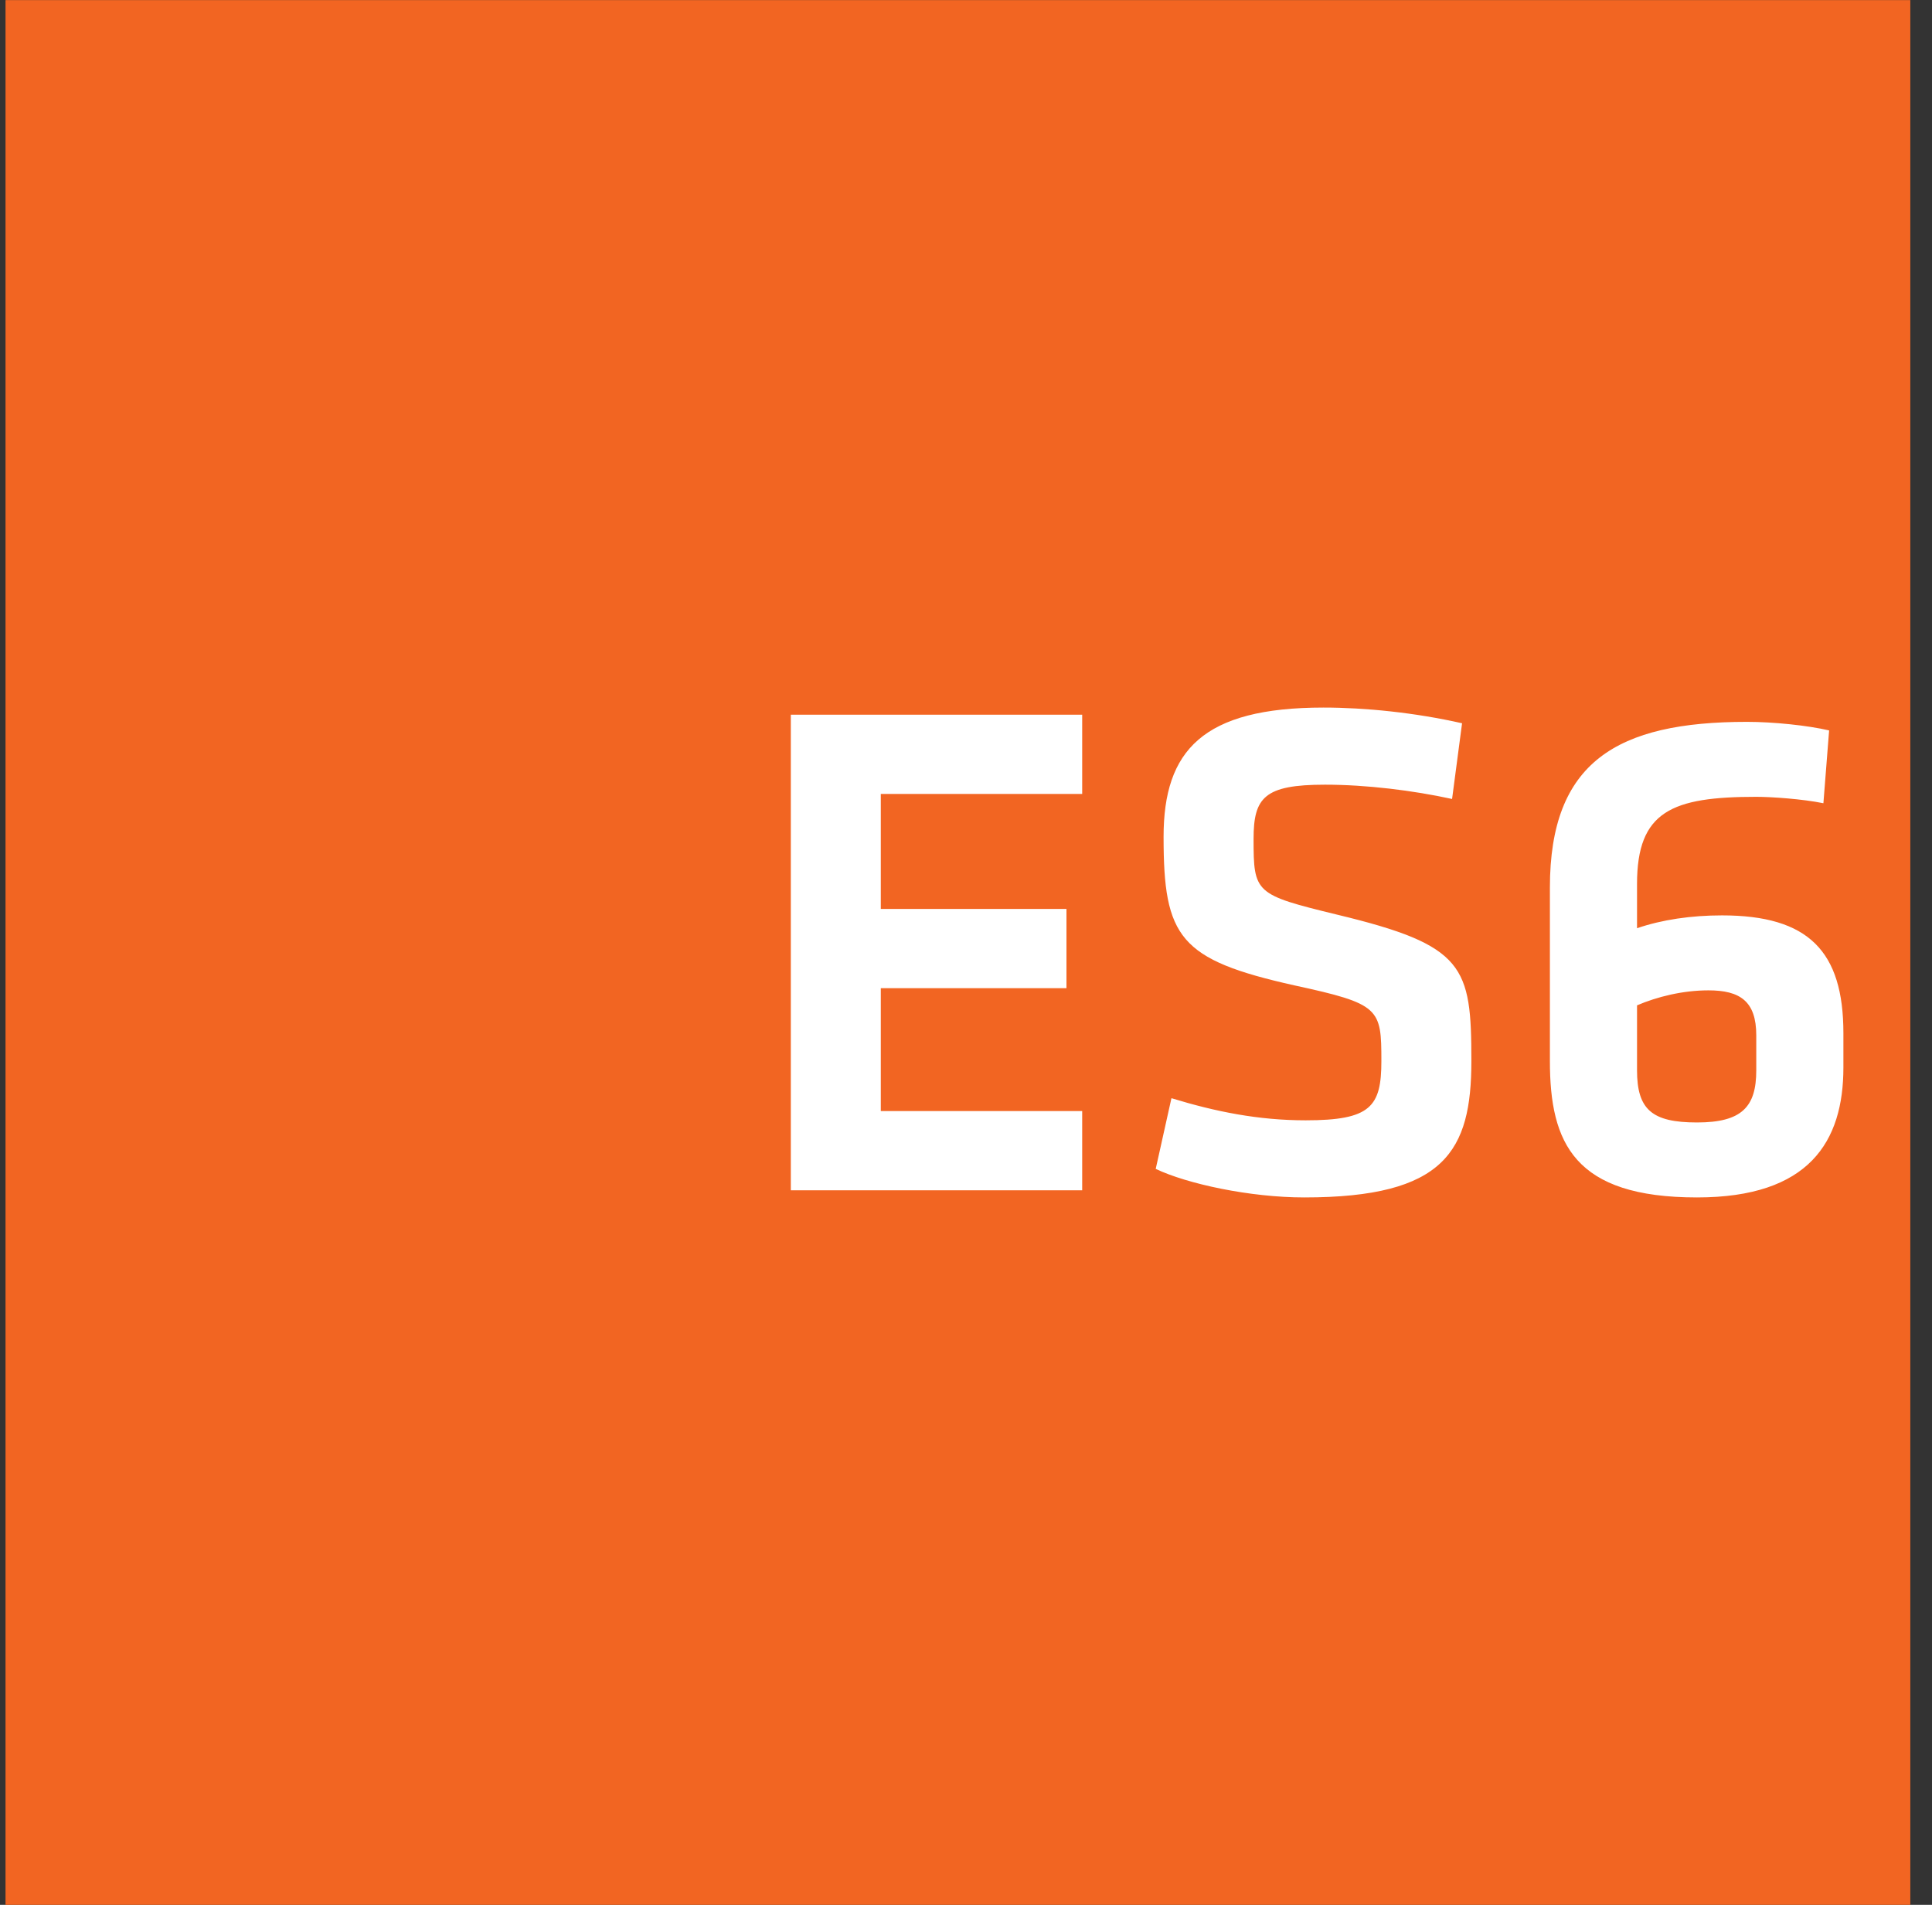
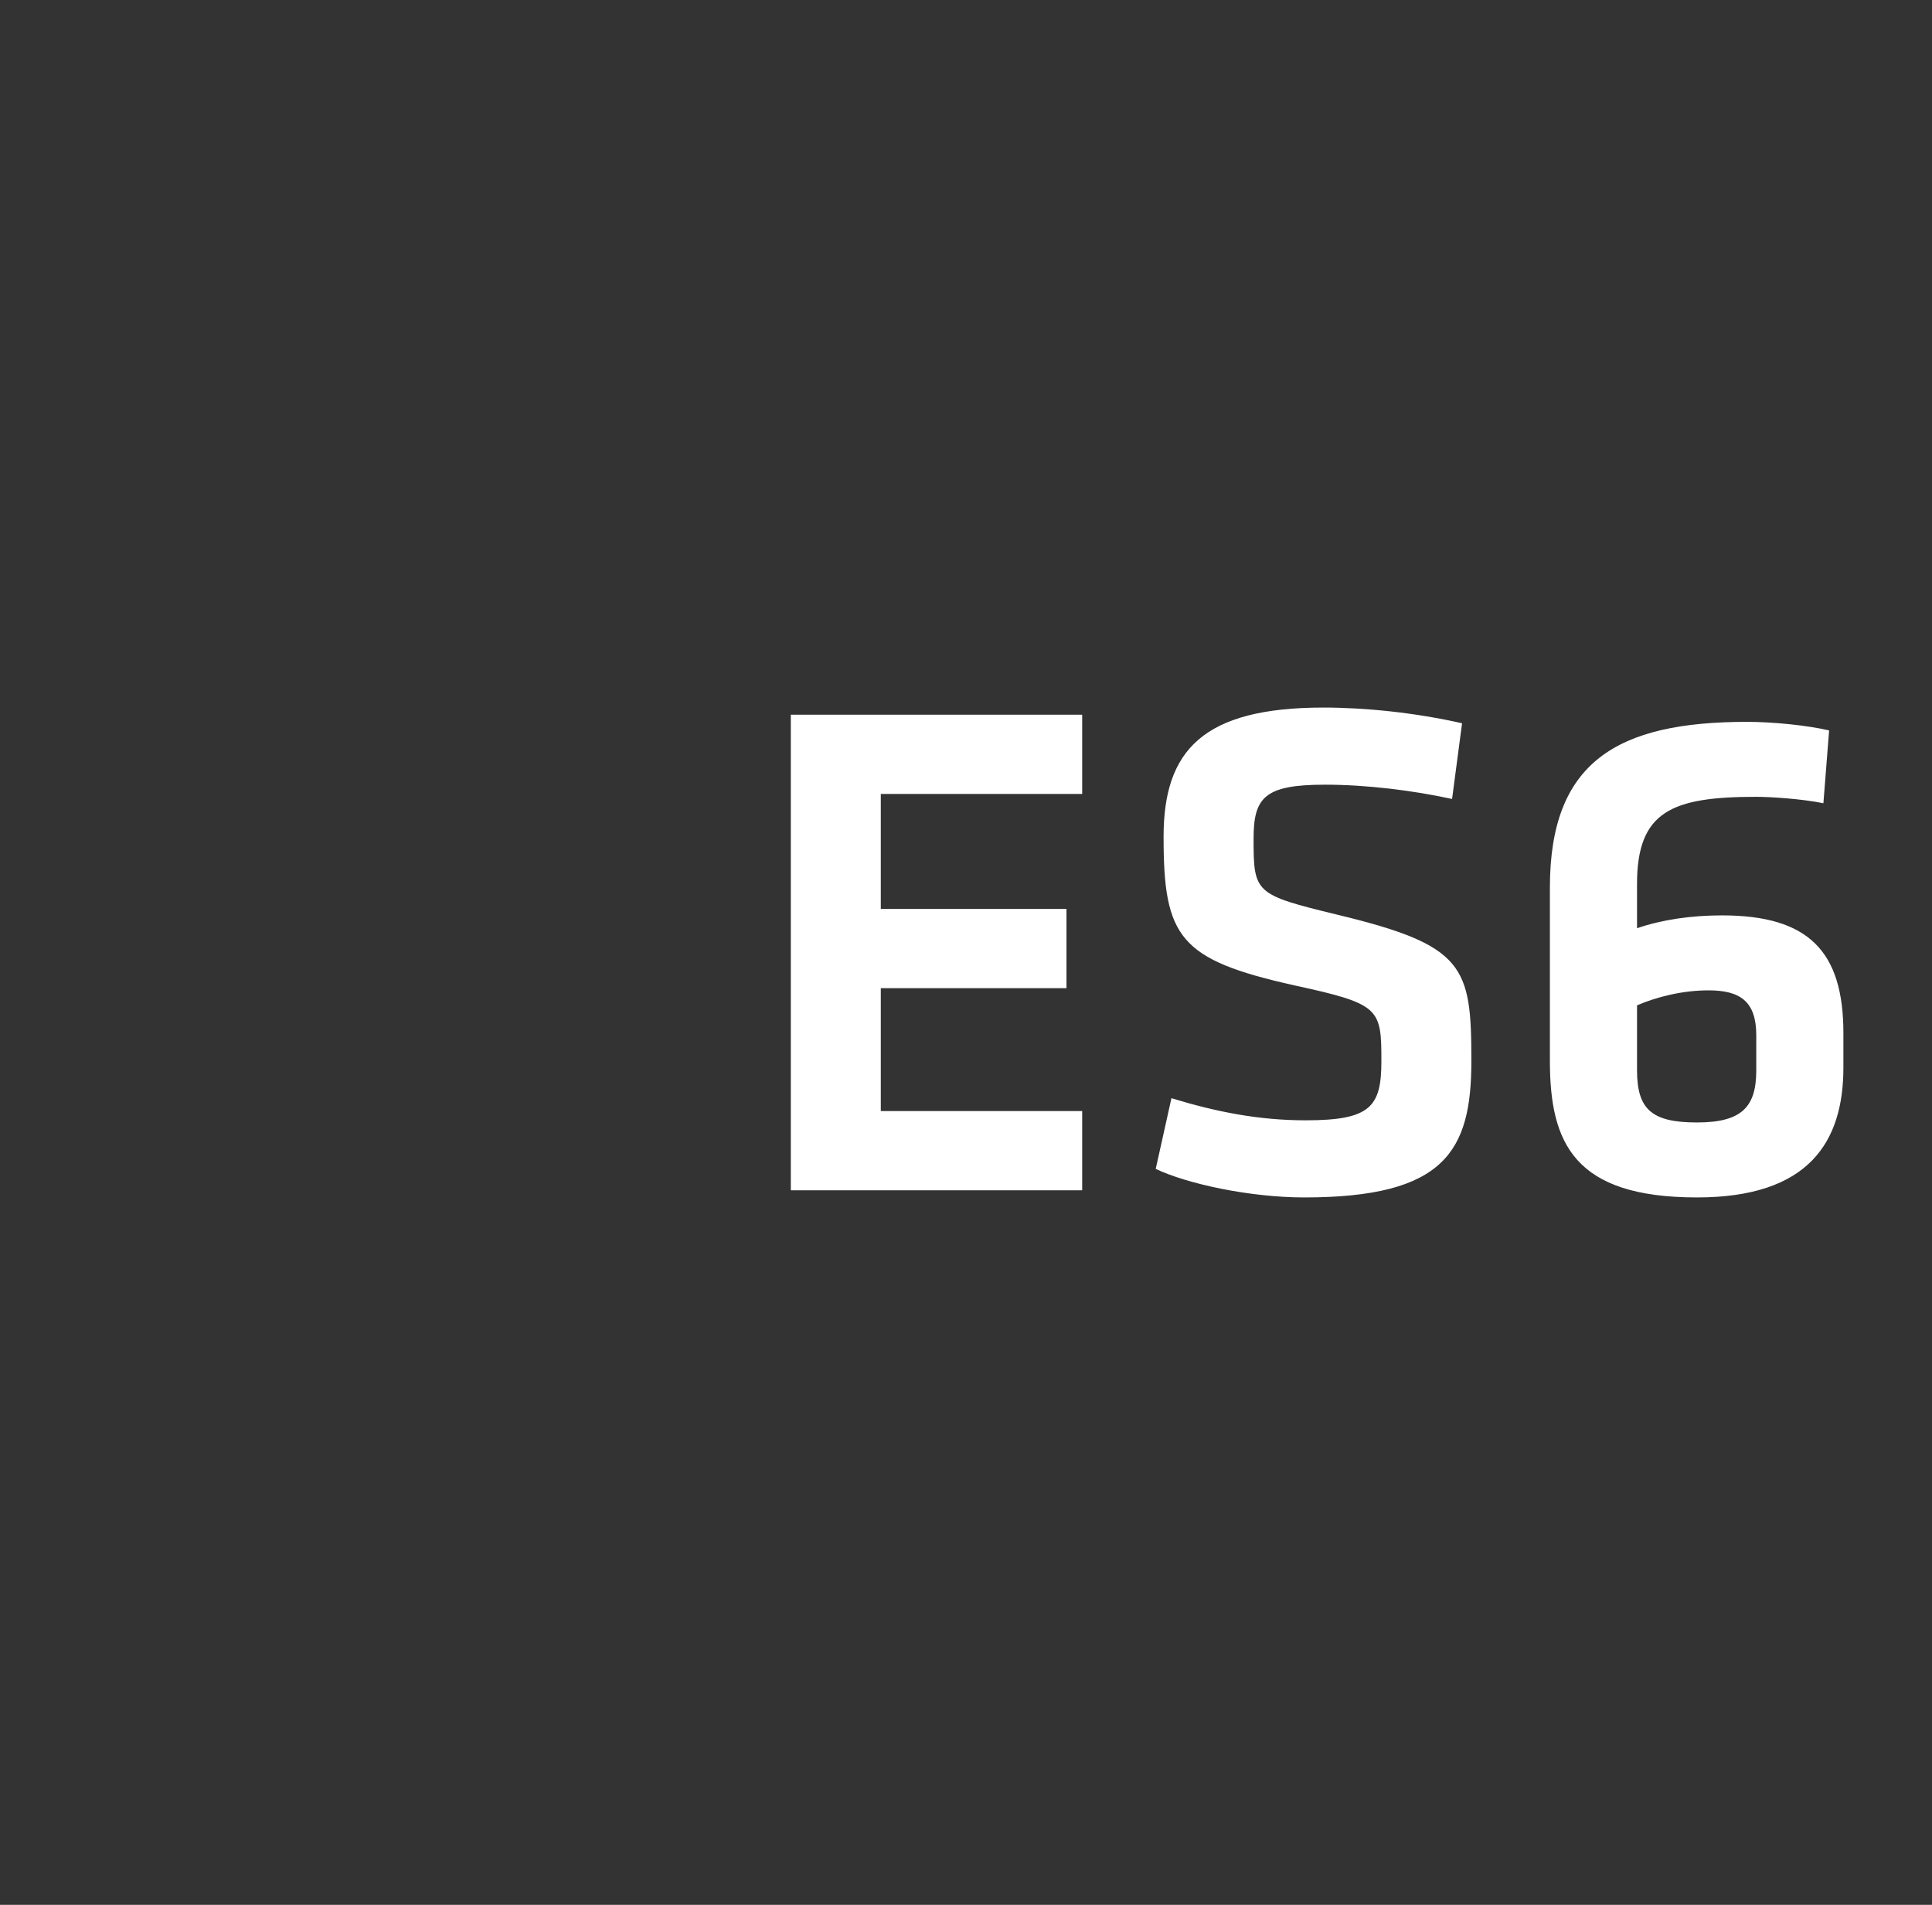
<svg xmlns="http://www.w3.org/2000/svg" width="71" height="70" viewBox="0 0 71 70" fill="none">
  <rect x="0" y="0" width="71" height="70" fill="#333333" stroke="none" />
  <g clip-path="url(#clip0_3354_151015)">
-     <path d="M0.203 0.003H70.203V70.003H0.203V0.003Z" fill="#F26522" />
-     <path d="M29.062 43.742H39.77V40.829H32.369V36.315H39.192V33.402H32.369V29.177H39.77V26.264H29.062V43.742ZM54.072 38.992C54.072 35.502 53.836 34.741 49.138 33.612C46.12 32.877 46.068 32.825 46.068 30.831C46.068 29.308 46.461 28.836 48.692 28.836C50.214 28.836 51.92 29.046 53.363 29.361L53.73 26.579C51.998 26.186 50.161 26.002 48.639 26.002C44.205 26.002 42.761 27.576 42.761 30.752C42.761 34.452 43.339 35.266 47.563 36.21C50.713 36.893 50.765 37.05 50.765 38.992C50.765 40.672 50.371 41.17 47.983 41.17C46.251 41.17 44.677 40.855 43.05 40.357L42.472 42.955C43.627 43.506 45.937 44.004 47.931 44.004C53.101 44.004 54.072 42.299 54.072 38.992ZM60.16 32.484C60.16 29.807 61.446 29.282 64.542 29.282C65.094 29.282 66.248 29.361 67.009 29.518L67.219 26.842C66.432 26.658 65.172 26.527 64.201 26.527C59.425 26.527 56.958 27.996 56.958 32.615V38.992C56.958 42.01 57.851 44.004 62.364 44.004C66.484 44.004 67.744 41.957 67.744 39.228V37.969C67.744 34.951 66.458 33.639 63.283 33.639C62.154 33.639 61.078 33.796 60.16 34.111V32.484ZM62.784 36.394C63.939 36.394 64.542 36.788 64.542 38.047V39.333C64.542 40.672 64.018 41.249 62.364 41.249C60.711 41.249 60.16 40.776 60.16 39.333V36.945C60.895 36.63 61.84 36.394 62.784 36.394Z" fill="white" />
+     <path d="M29.062 43.742H39.77V40.829H32.369V36.315H39.192V33.402H32.369V29.177H39.77V26.264H29.062V43.742M54.072 38.992C54.072 35.502 53.836 34.741 49.138 33.612C46.12 32.877 46.068 32.825 46.068 30.831C46.068 29.308 46.461 28.836 48.692 28.836C50.214 28.836 51.92 29.046 53.363 29.361L53.73 26.579C51.998 26.186 50.161 26.002 48.639 26.002C44.205 26.002 42.761 27.576 42.761 30.752C42.761 34.452 43.339 35.266 47.563 36.21C50.713 36.893 50.765 37.05 50.765 38.992C50.765 40.672 50.371 41.17 47.983 41.17C46.251 41.17 44.677 40.855 43.05 40.357L42.472 42.955C43.627 43.506 45.937 44.004 47.931 44.004C53.101 44.004 54.072 42.299 54.072 38.992ZM60.16 32.484C60.16 29.807 61.446 29.282 64.542 29.282C65.094 29.282 66.248 29.361 67.009 29.518L67.219 26.842C66.432 26.658 65.172 26.527 64.201 26.527C59.425 26.527 56.958 27.996 56.958 32.615V38.992C56.958 42.01 57.851 44.004 62.364 44.004C66.484 44.004 67.744 41.957 67.744 39.228V37.969C67.744 34.951 66.458 33.639 63.283 33.639C62.154 33.639 61.078 33.796 60.16 34.111V32.484ZM62.784 36.394C63.939 36.394 64.542 36.788 64.542 38.047V39.333C64.542 40.672 64.018 41.249 62.364 41.249C60.711 41.249 60.16 40.776 60.16 39.333V36.945C60.895 36.63 61.84 36.394 62.784 36.394Z" fill="white" />
  </g>
  <defs>
    <clipPath id="clip0_3354_151015">
      <rect width="70" height="70" fill="white" transform="translate(0.203 0.003)" />
    </clipPath>
  </defs>
</svg>